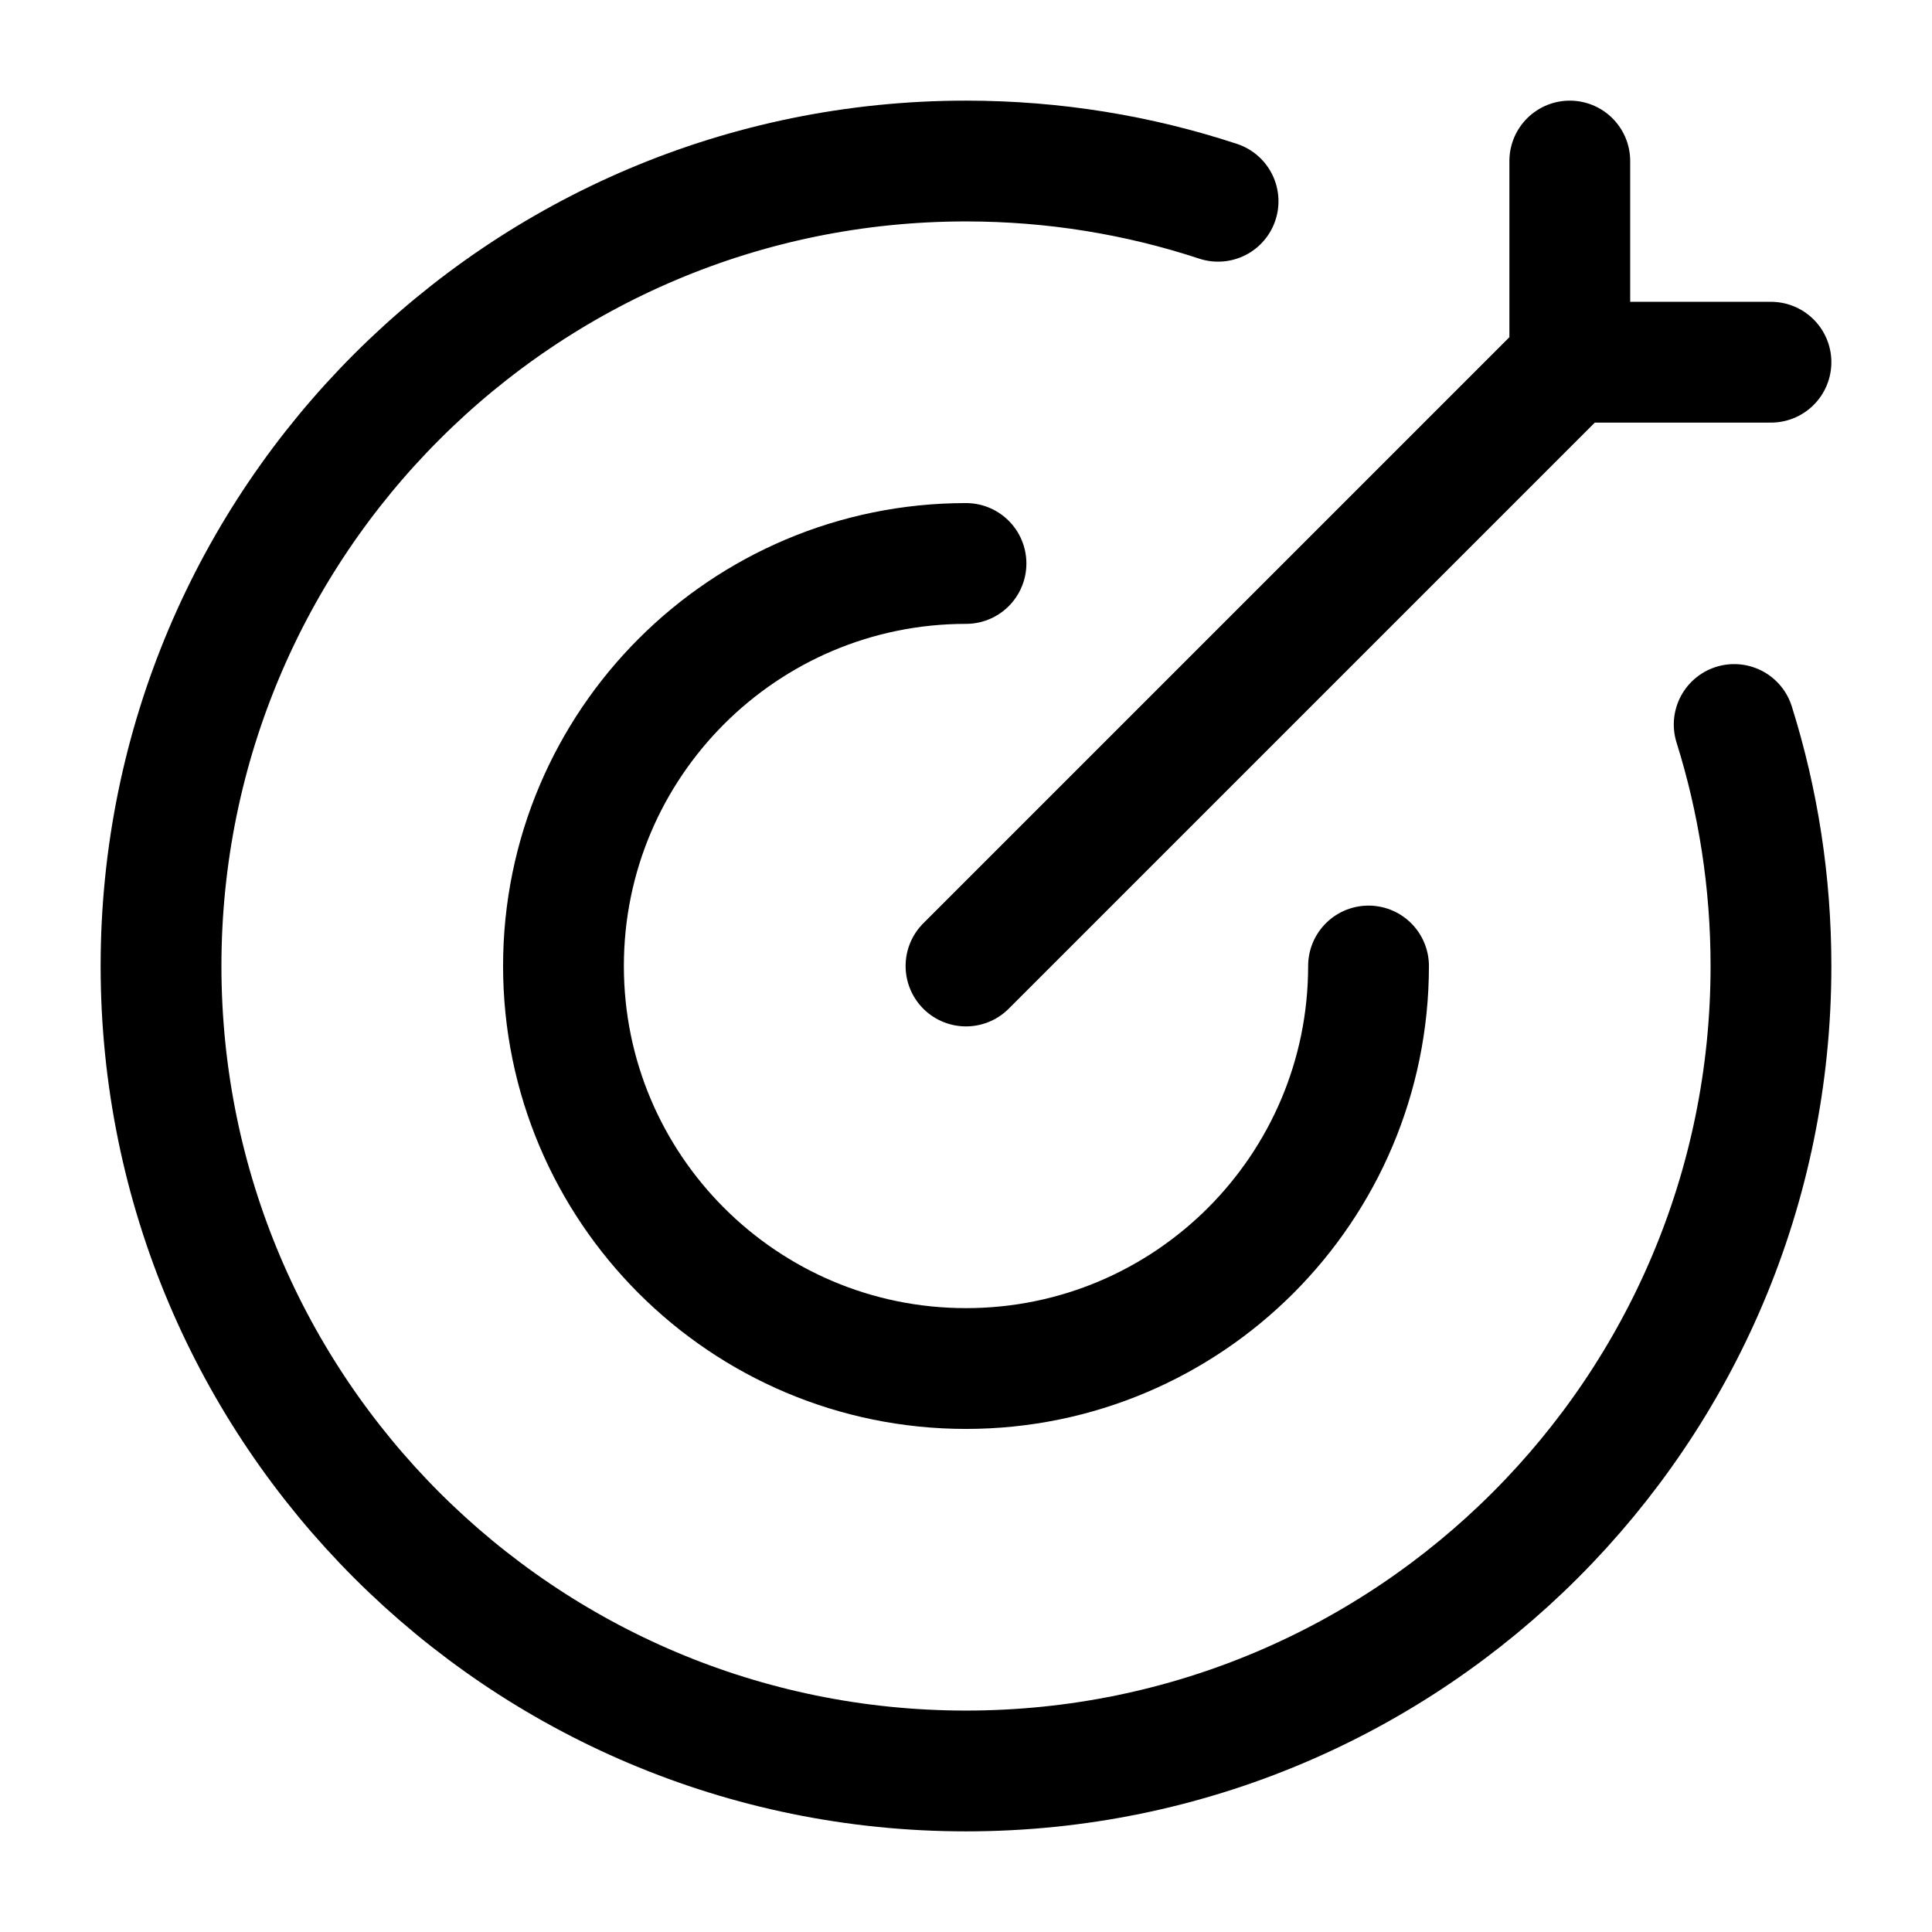
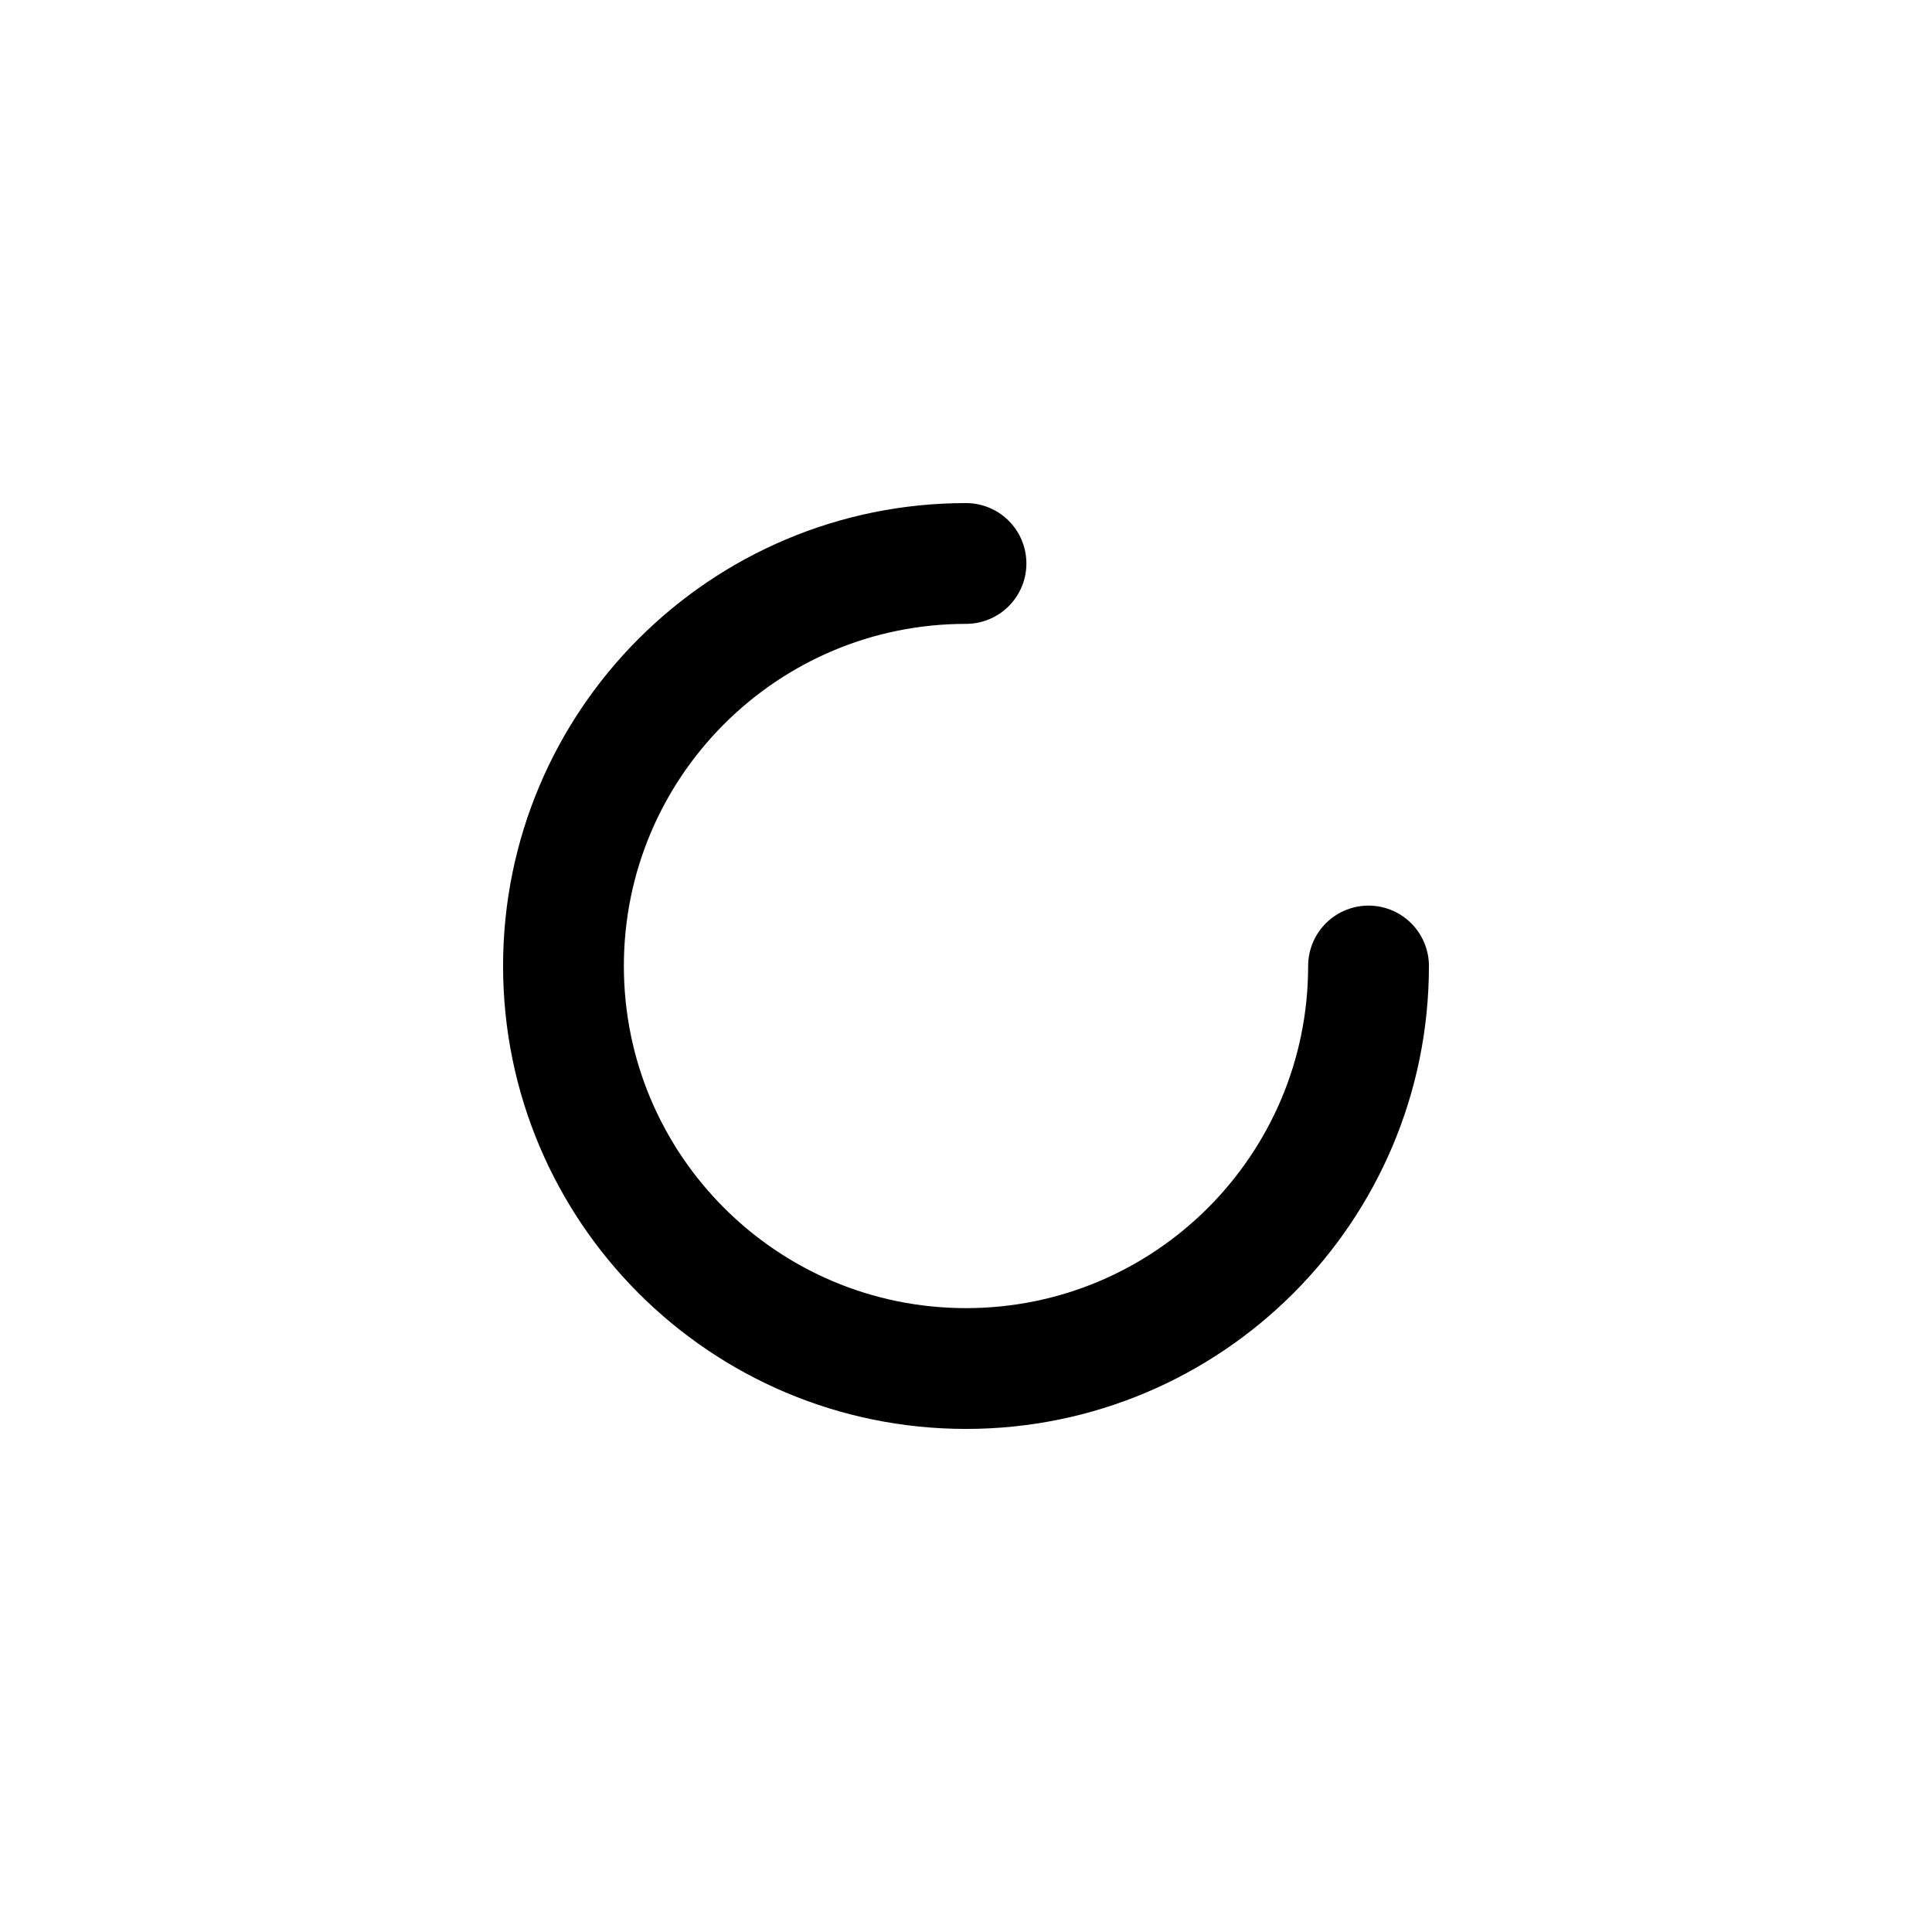
<svg xmlns="http://www.w3.org/2000/svg" width="23" height="23" viewBox="0 0 23 23" fill="none">
-   <path d="M14.501 2.396C13.557 2.085 12.548 1.917 11.5 1.917C6.207 1.917 1.917 6.207 1.917 11.5C1.917 16.793 6.207 21.083 11.5 21.083C16.793 21.083 21.083 16.793 21.083 11.5C21.083 10.498 20.93 9.533 20.645 8.625" stroke="black" stroke-width="1.438" stroke-linecap="round" />
  <path d="M16.292 11.5C16.292 14.146 14.146 16.292 11.5 16.292C8.854 16.292 6.708 14.146 6.708 11.5C6.708 8.854 8.854 6.708 11.5 6.708" stroke="black" stroke-width="1.438" stroke-linecap="round" stroke-linejoin="round" />
-   <path d="M18.688 4.312L11.5 11.5M18.688 4.312V1.917M18.688 4.312H21.083" stroke="black" stroke-width="1.438" stroke-linecap="round" stroke-linejoin="round" />
</svg>